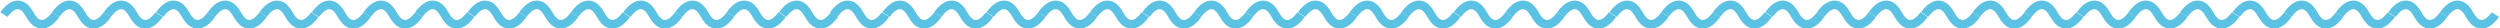
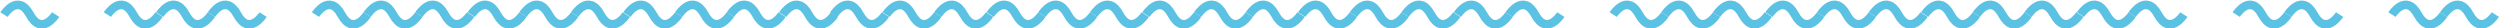
<svg xmlns="http://www.w3.org/2000/svg" version="1.1" id="Calque_1" x="0px" y="0px" viewBox="0 0 377.2 4.3" style="enable-background:new 0 0 377.2 4.3;" xml:space="preserve">
  <style type="text/css">
	.st0{fill:none;stroke:#5BC2E3;stroke-width:1.3;}
</style>
  <path id="Tracé_747" class="st0" d="M0.6,2.2c0,0,2.1-3.3,3.9,0s3.9,0,3.9,0" />
-   <path id="Tracé_747_1_" class="st0" d="M8.4,2.2c0,0,2.1-3.3,3.9,0s3.9,0,3.9,0" />
  <path id="Tracé_747_3_" class="st0" d="M16.2,2.2c0,0,2.1-3.3,3.9,0c1.8,3.3,3.9,0,3.9,0" />
  <path id="Tracé_747_2_" class="st0" d="M24.1,2.2c0,0,2.1-3.3,3.9,0s3.9,0,3.9,0" />
  <path id="Tracé_747_5_" class="st0" d="M31.9,2.2c0,0,2.1-3.3,3.9,0s3.9,0,3.9,0" />
-   <path id="Tracé_747_4_" class="st0" d="M39.7,2.2c0,0,2.1-3.3,3.9,0s3.9,0,3.9,0" />
  <path id="Tracé_747_7_" class="st0" d="M47.6,2.2c0,0,2.1-3.3,3.9,0s3.9,0,3.9,0" />
  <path id="Tracé_747_6_" class="st0" d="M55.4,2.2c0,0,2.1-3.3,3.9,0s3.9,0,3.9,0" />
  <path id="Tracé_747_9_" class="st0" d="M63.2,2.2c0,0,2.1-3.3,3.9,0s3.9,0,3.9,0" />
  <path id="Tracé_747_8_" class="st0" d="M71.1,2.2c0,0,2.1-3.3,3.9,0s3.9,0,3.9,0" />
  <path id="Tracé_747_11_" class="st0" d="M78.9,2.2c0,0,2.1-3.3,3.9,0s3.9,0,3.9,0" />
  <path id="Tracé_747_10_" class="st0" d="M86.7,2.2c0,0,2.1-3.3,3.9,0c1.8,3.3,3.9,0,3.9,0" />
  <path id="Tracé_747_13_" class="st0" d="M94.6,2.2c0,0,2.1-3.3,3.9,0c1.8,3.3,3.9,0,3.9,0" />
  <path id="Tracé_747_12_" class="st0" d="M102.4,2.2c0,0,2.1-3.3,3.9,0s3.9,0,3.9,0" />
  <path id="Tracé_747_15_" class="st0" d="M110.2,2.2c0,0,2.1-3.3,3.9,0s3.9,0,3.9,0" />
  <path id="Tracé_747_14_" class="st0" d="M118.1,2.2c0,0,2.1-3.3,3.9,0s3.9,0,3.9,0" />
  <path id="Tracé_747_31_" class="st0" d="M125.8,2.2c0,0,2.1-3.3,3.9,0c1.8,3.3,3.9,0,3.9,0" />
  <path id="Tracé_747_30_" class="st0" d="M133.7,2.2c0,0,2.1-3.3,3.9,0c1.8,3.3,3.9,0,3.9,0" />
  <path id="Tracé_747_29_" class="st0" d="M141.5,2.2c0,0,2.1-3.3,3.9,0c1.8,3.3,3.9,0,3.9,0" />
  <path id="Tracé_747_28_" class="st0" d="M149.4,2.2c0,0,2.1-3.3,3.9,0c1.8,3.3,3.9,0,3.9,0" />
  <path id="Tracé_747_27_" class="st0" d="M157.2,2.2c0,0,2.1-3.3,3.9,0s3.9,0,3.9,0" />
  <path id="Tracé_747_26_" class="st0" d="M165,2.2c0,0,2.1-3.3,3.9,0c1.8,3.3,3.9,0,3.9,0" />
  <path id="Tracé_747_25_" class="st0" d="M172.9,2.2c0,0,2.1-3.3,3.9,0c1.8,3.3,3.9,0,3.9,0" />
  <path id="Tracé_747_24_" class="st0" d="M180.7,2.2c0,0,2.1-3.3,3.9,0c1.8,3.3,3.9,0,3.9,0" />
  <path id="Tracé_747_23_" class="st0" d="M188.5,2.2c0,0,2.1-3.3,3.9,0c1.8,3.3,3.9,0,3.9,0" />
  <path id="Tracé_747_22_" class="st0" d="M196.4,2.2c0,0,2.1-3.3,3.9,0c1.8,3.3,3.9,0,3.9,0" />
  <path id="Tracé_747_21_" class="st0" d="M204.2,2.2c0,0,2.1-3.3,3.9,0c1.8,3.3,3.9,0,3.9,0" />
  <path id="Tracé_747_20_" class="st0" d="M212,2.2c0,0,2.1-3.3,3.9,0c1.8,3.3,3.9,0,3.9,0" />
  <path id="Tracé_747_19_" class="st0" d="M219.9,2.2c0,0,2.1-3.3,3.9,0c1.8,3.3,3.9,0,3.9,0" />
  <path id="Tracé_747_18_" class="st0" d="M227.7,2.2c0,0,2.1-3.3,3.9,0c1.8,3.3,3.9,0,3.9,0" />
-   <path id="Tracé_747_17_" class="st0" d="M235.5,2.2c0,0,2.1-3.3,3.9,0c1.8,3.3,3.9,0,3.9,0" />
  <path id="Tracé_747_16_" class="st0" d="M243.4,2.2c0,0,2.1-3.3,3.9,0s3.9,0,3.9,0" />
  <path id="Tracé_747_47_" class="st0" d="M251.2,2.2c0,0,2.1-3.3,3.9,0c1.8,3.3,3.9,0,3.9,0" />
  <path id="Tracé_747_46_" class="st0" d="M259,2.2c0,0,2.1-3.3,3.9,0c1.8,3.3,3.9,0,3.9,0" />
  <path id="Tracé_747_45_" class="st0" d="M266.9,2.2c0,0,2.1-3.3,3.9,0c1.8,3.3,3.9,0,3.9,0" />
  <path id="Tracé_747_44_" class="st0" d="M274.7,2.2c0,0,2.1-3.3,3.9,0s3.9,0,3.9,0" />
  <path id="Tracé_747_43_" class="st0" d="M282.5,2.2c0,0,2.1-3.3,3.9,0s3.9,0,3.9,0" />
  <path id="Tracé_747_42_" class="st0" d="M290.4,2.2c0,0,2.1-3.3,3.9,0c1.8,3.3,3.9,0,3.9,0" />
  <path id="Tracé_747_41_" class="st0" d="M298.2,2.2c0,0,2.1-3.3,3.9,0s3.9,0,3.9,0" />
  <path id="Tracé_747_40_" class="st0" d="M306,2.2c0,0,2.1-3.3,3.9,0s3.9,0,3.9,0" />
  <path id="Tracé_747_39_" class="st0" d="M313.9,2.2c0,0,2.1-3.3,3.9,0c1.8,3.3,3.9,0,3.9,0" />
  <path id="Tracé_747_38_" class="st0" d="M321.7,2.2c0,0,2.1-3.3,3.9,0c1.8,3.3,3.9,0,3.9,0" />
-   <path id="Tracé_747_37_" class="st0" d="M329.5,2.2c0,0,2.1-3.3,3.9,0s3.9,0,3.9,0" />
  <path id="Tracé_747_36_" class="st0" d="M337.4,2.2c0,0,2.1-3.3,3.9,0s3.9,0,3.9,0" />
  <path id="Tracé_747_35_" class="st0" d="M345.2,2.2c0,0,2.1-3.3,3.9,0c1.8,3.3,3.9,0,3.9,0" />
-   <path id="Tracé_747_34_" class="st0" d="M353,2.2c0,0,2.1-3.3,3.9,0c1.8,3.3,3.9,0,3.9,0" />
  <path id="Tracé_747_33_" class="st0" d="M360.9,2.2c0,0,2.1-3.3,3.9,0s3.9,0,3.9,0" />
  <path id="Tracé_747_32_" class="st0" d="M368.7,2.2c0,0,2.1-3.3,3.9,0s3.9,0,3.9,0" />
</svg>